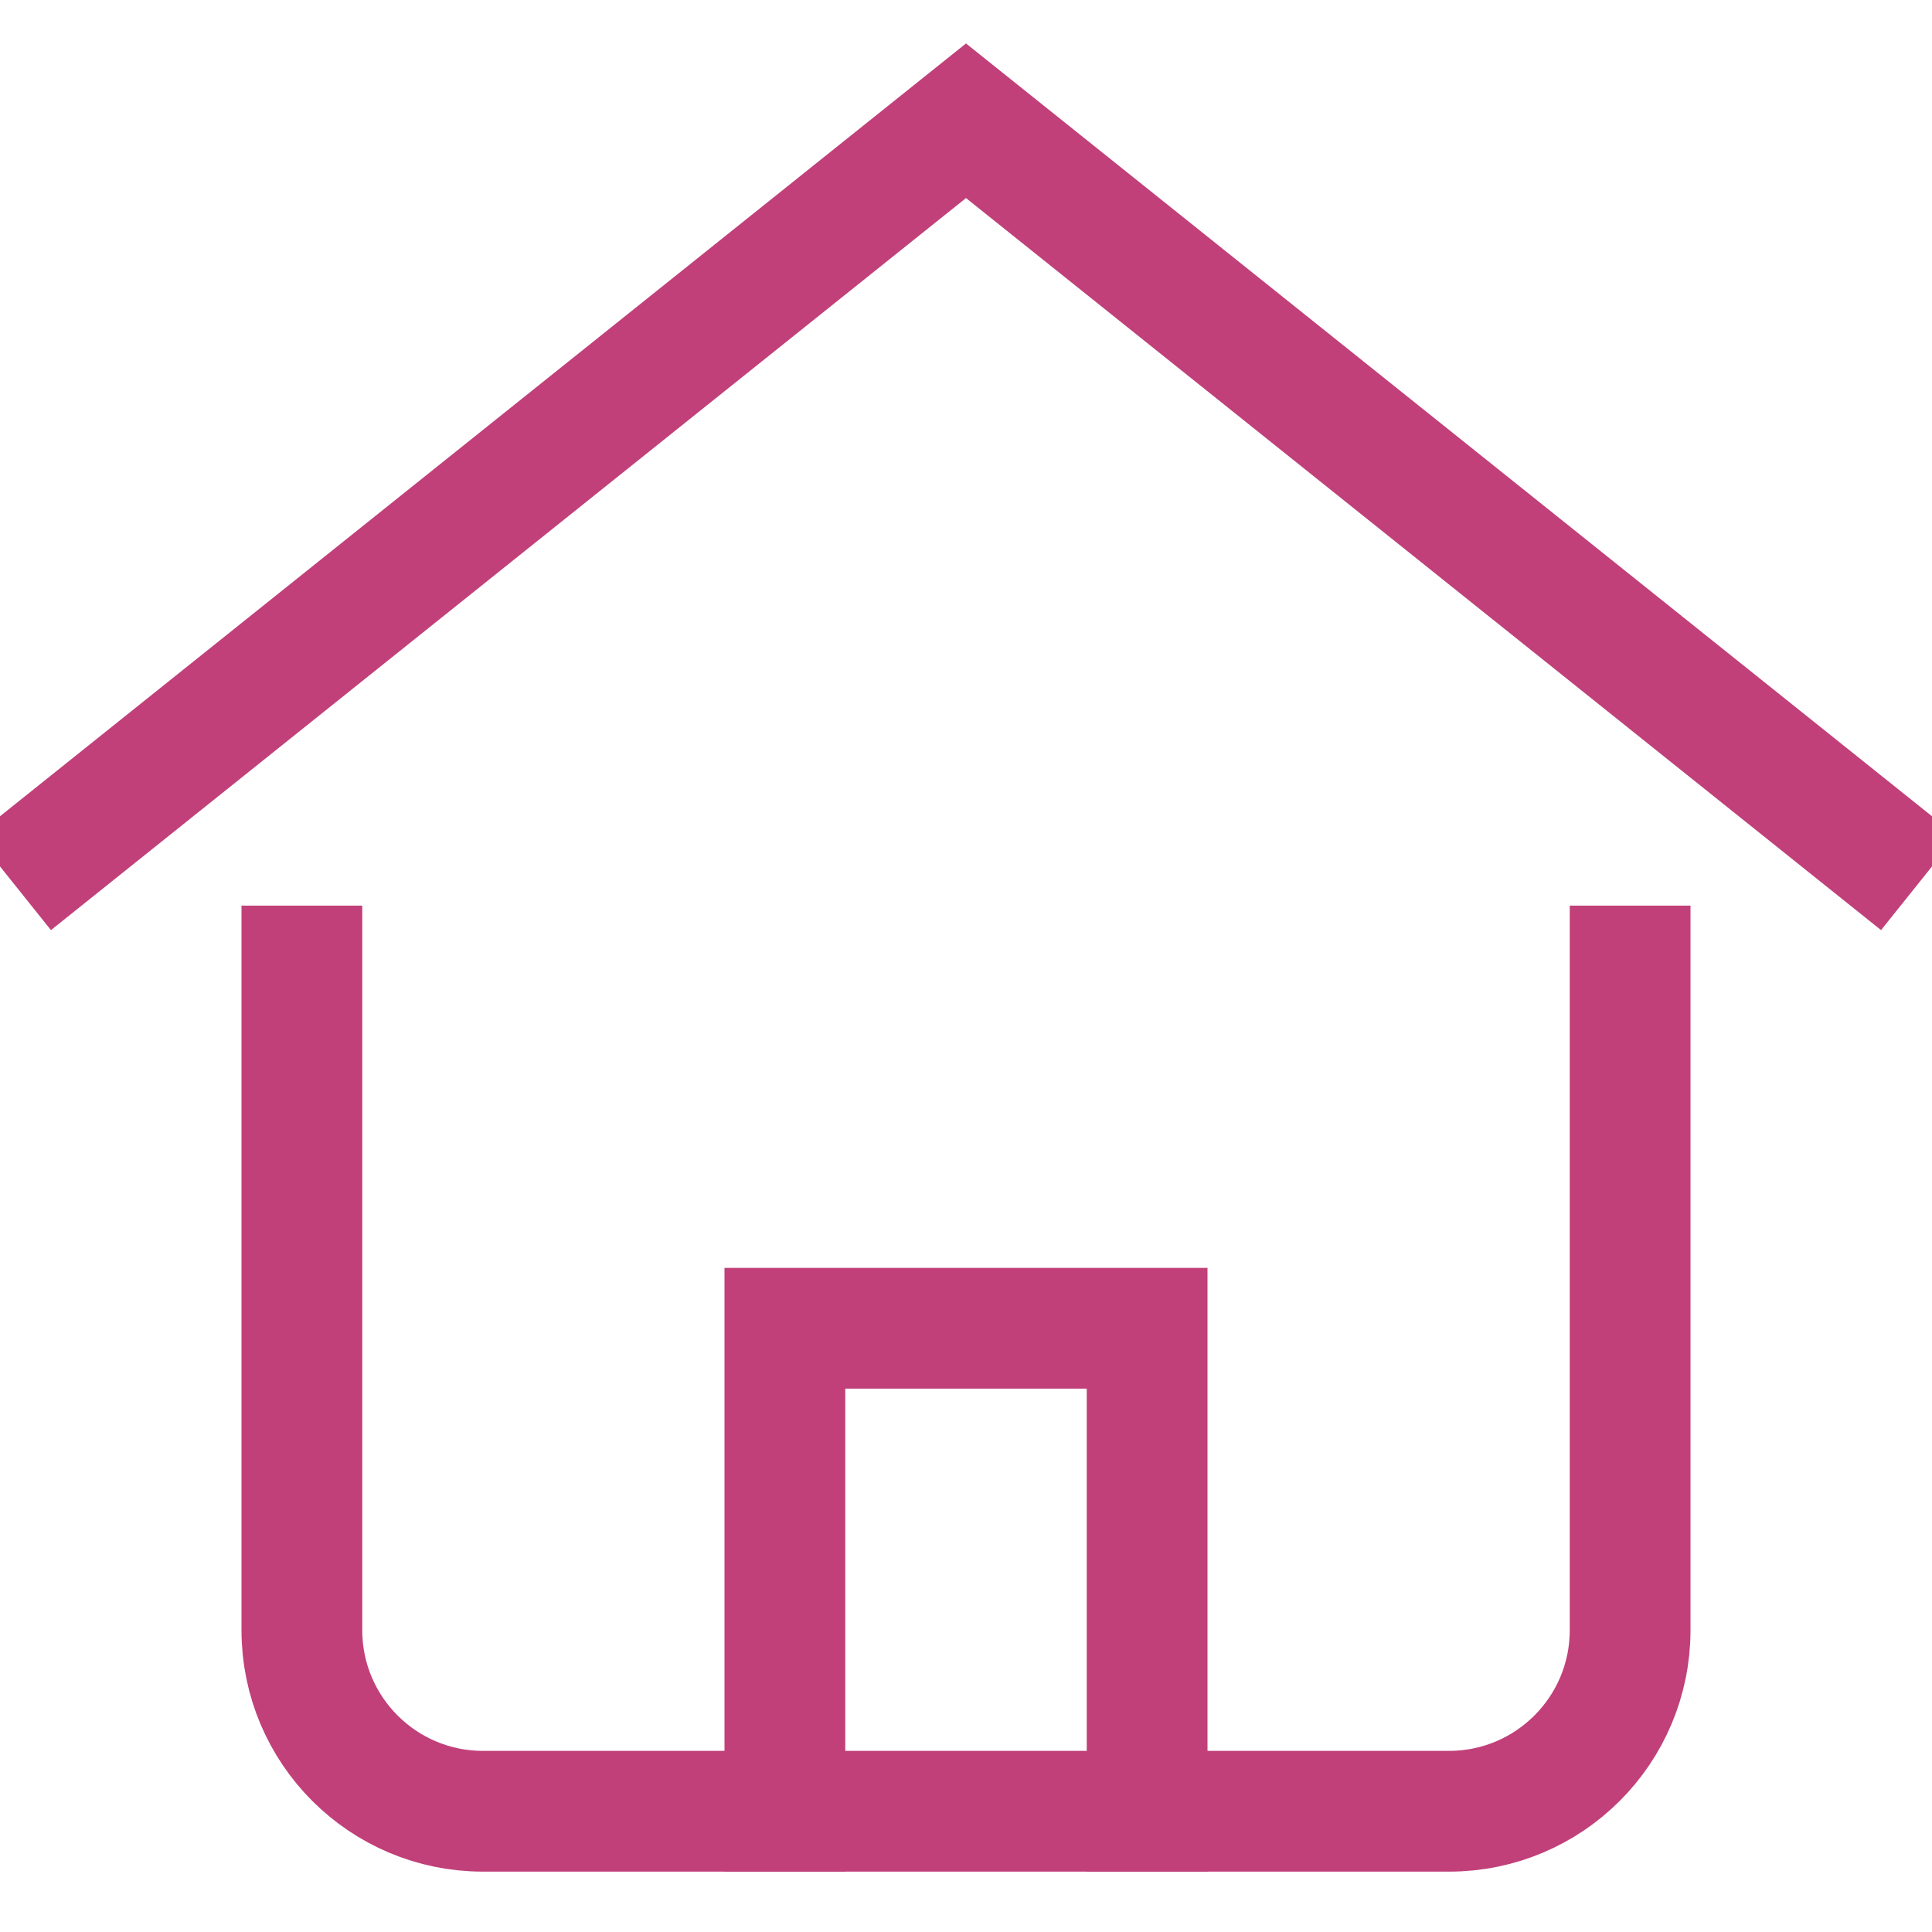
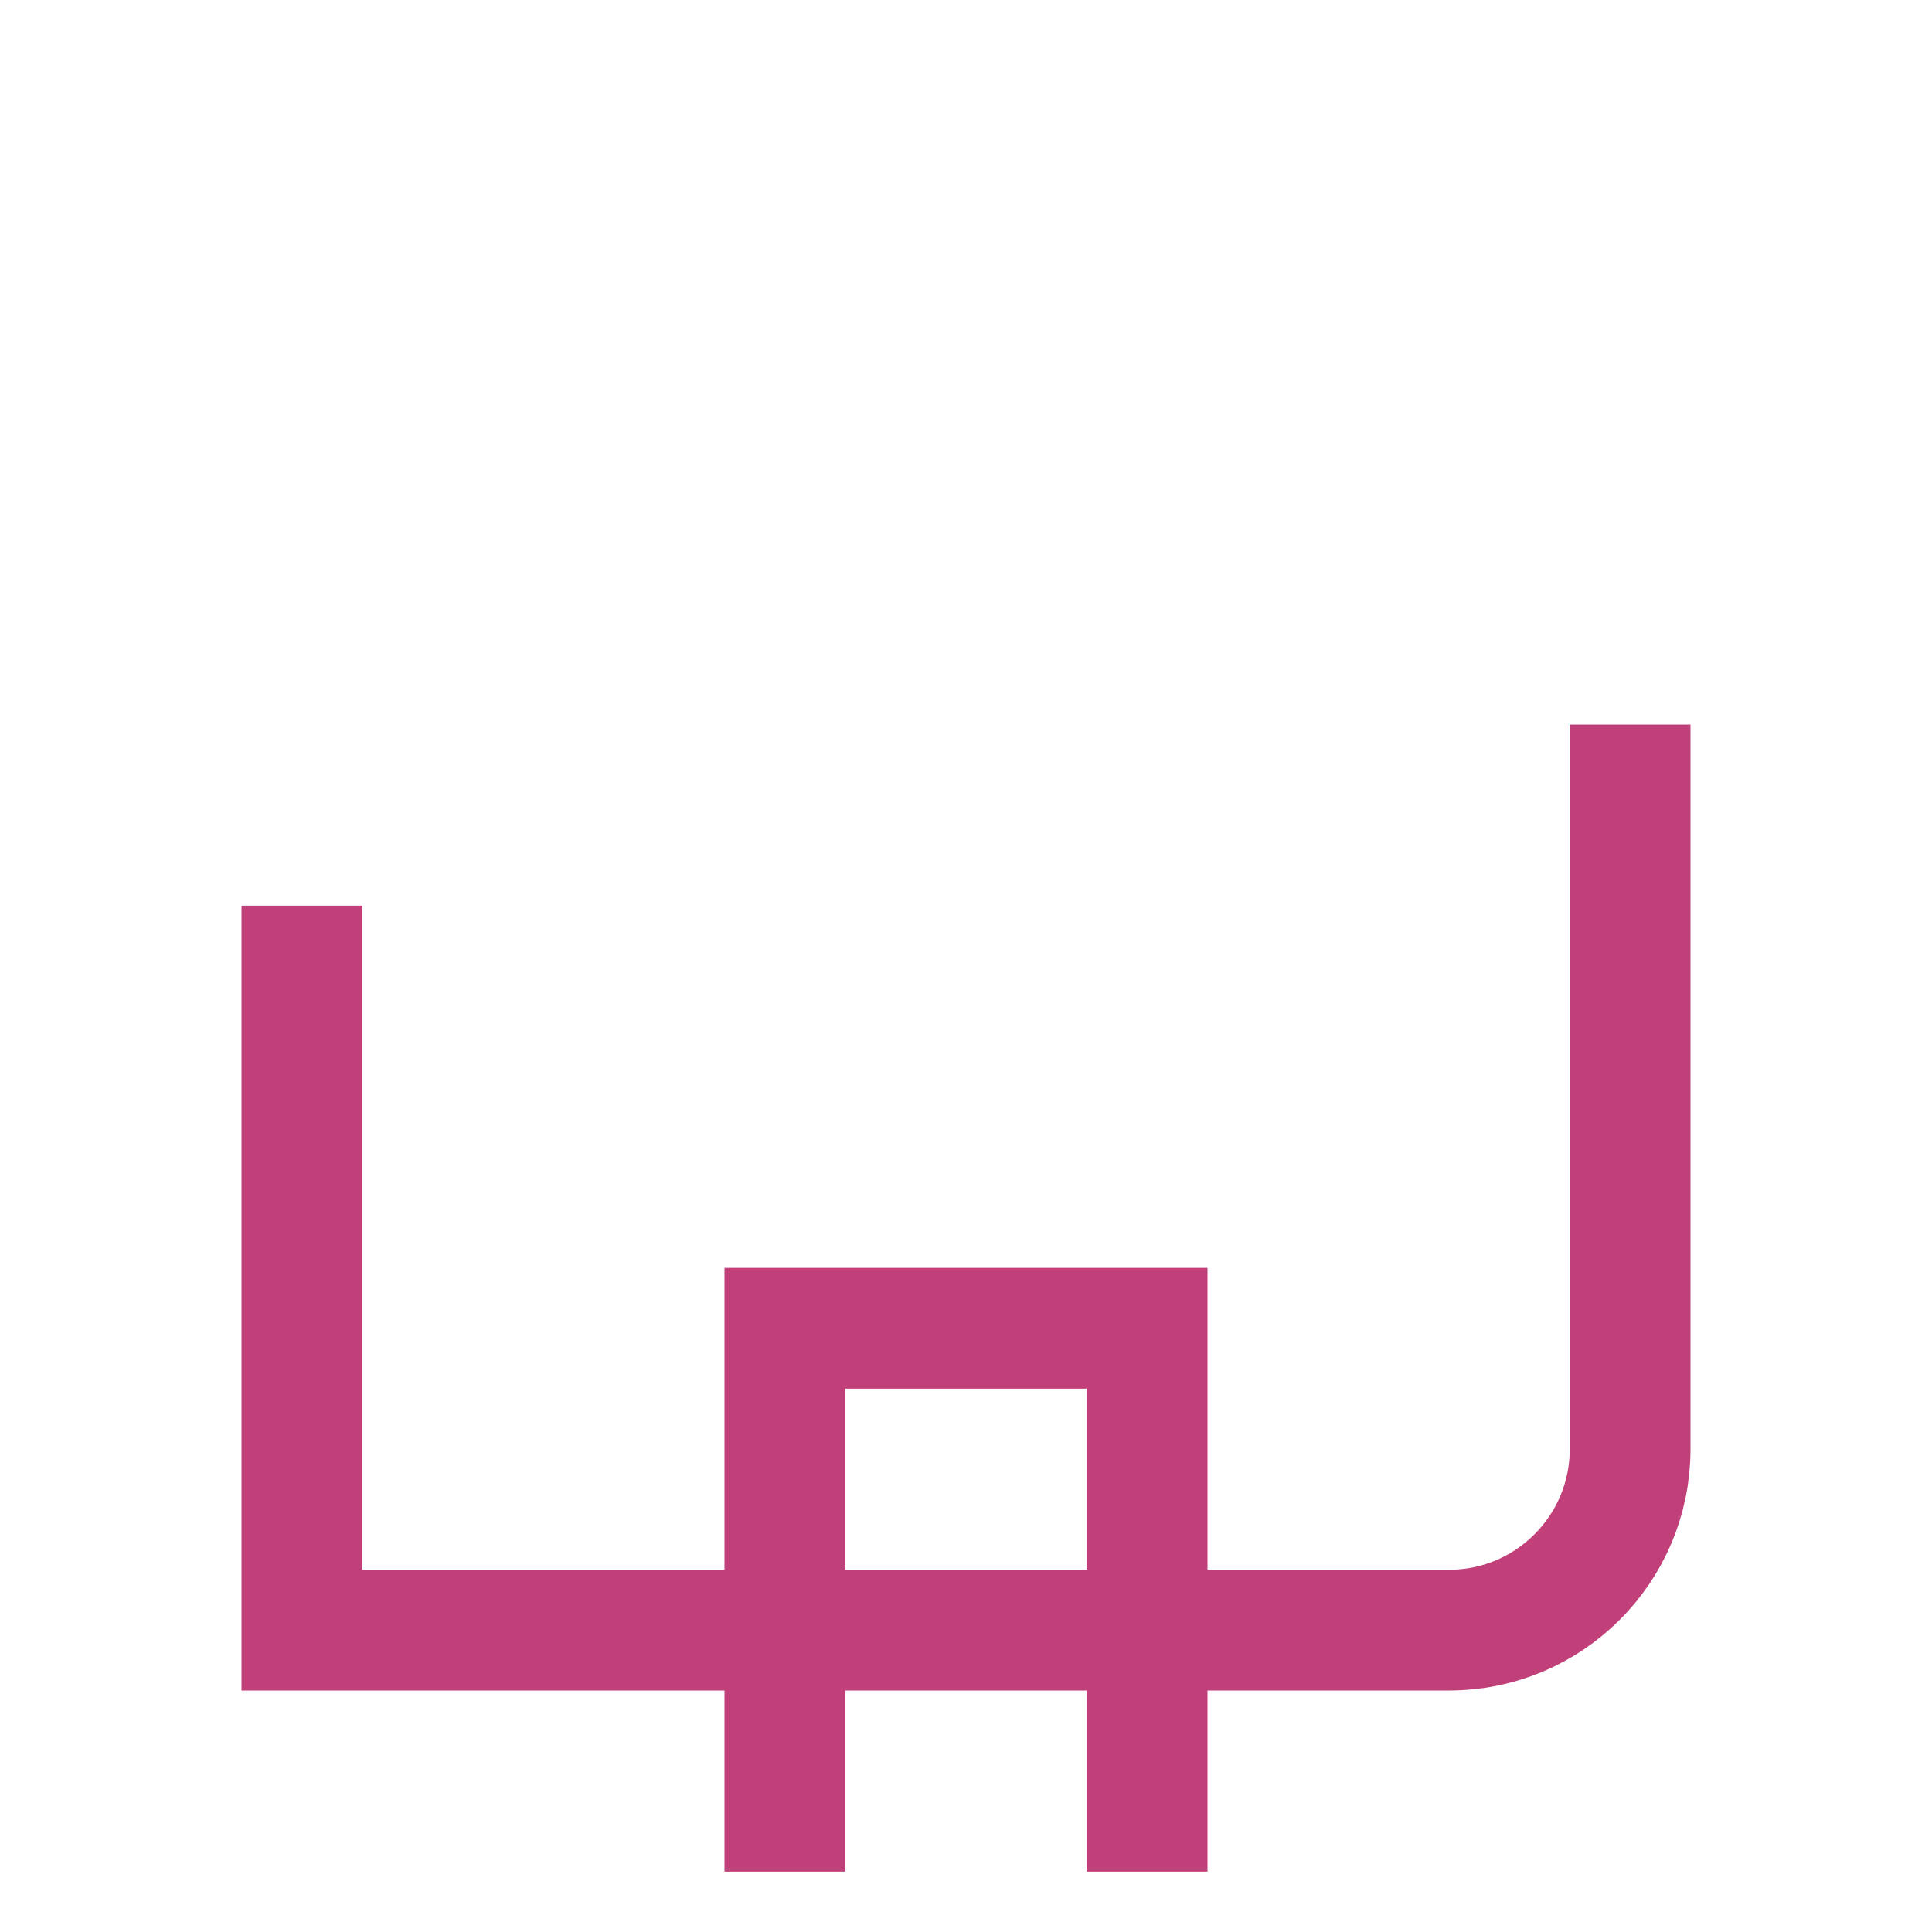
<svg xmlns="http://www.w3.org/2000/svg" height="32" width="32" viewBox="0 0 32 32">
  <title>home</title>
  <g stroke-linecap="square" stroke-miterlimit="10" fill="#c14079" stroke-linejoin="miter" class="nc-icon-wrapper">
-     <polyline data-cap="butt" data-color="color-2" points="1 14 16 2 31 14" fill="none" stroke="#c14079" stroke-width="2" stroke-linecap="butt" />
    <polyline data-cap="butt" points="13 30 13 22 19 22 19 30" fill="none" stroke="#c14079" stroke-width="2" stroke-linecap="butt" />
-     <path d="M5,16v11c0,1.657,1.343,3,3,3H24c1.657,0,3-1.343,3-3v-11" fill="none" stroke="#c14079" stroke-width="2" />
+     <path d="M5,16v11H24c1.657,0,3-1.343,3-3v-11" fill="none" stroke="#c14079" stroke-width="2" />
  </g>
</svg>